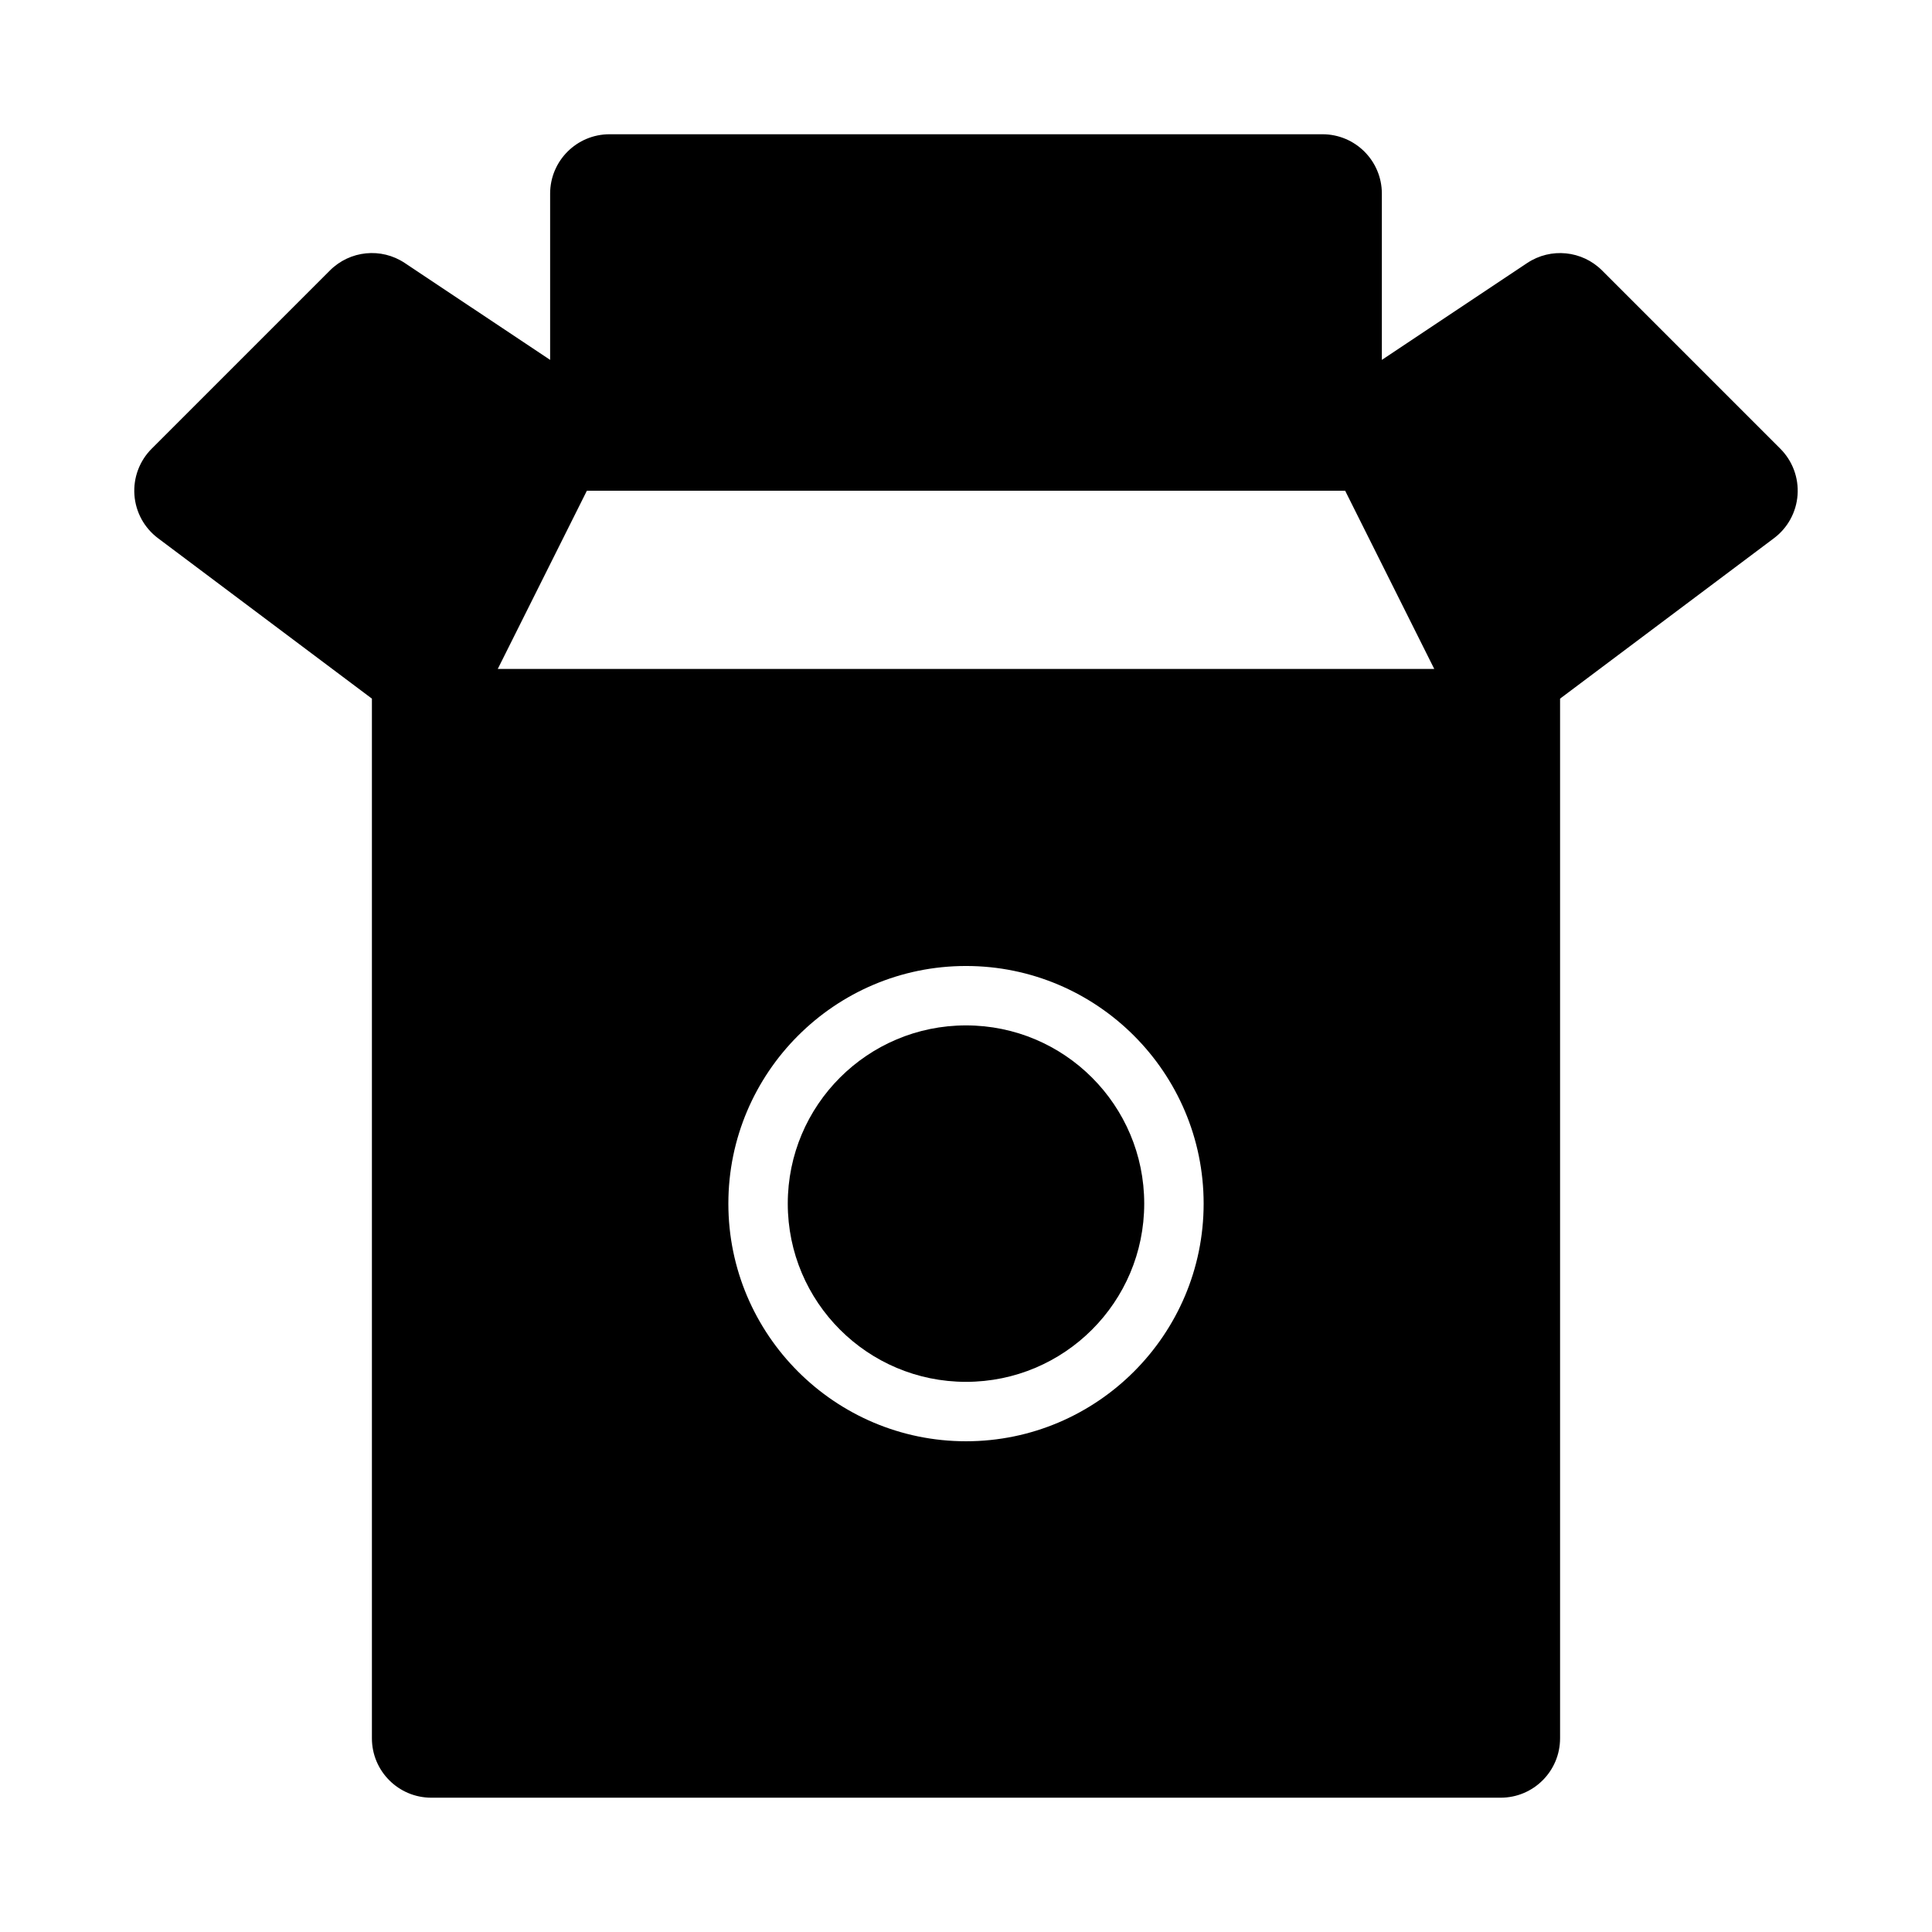
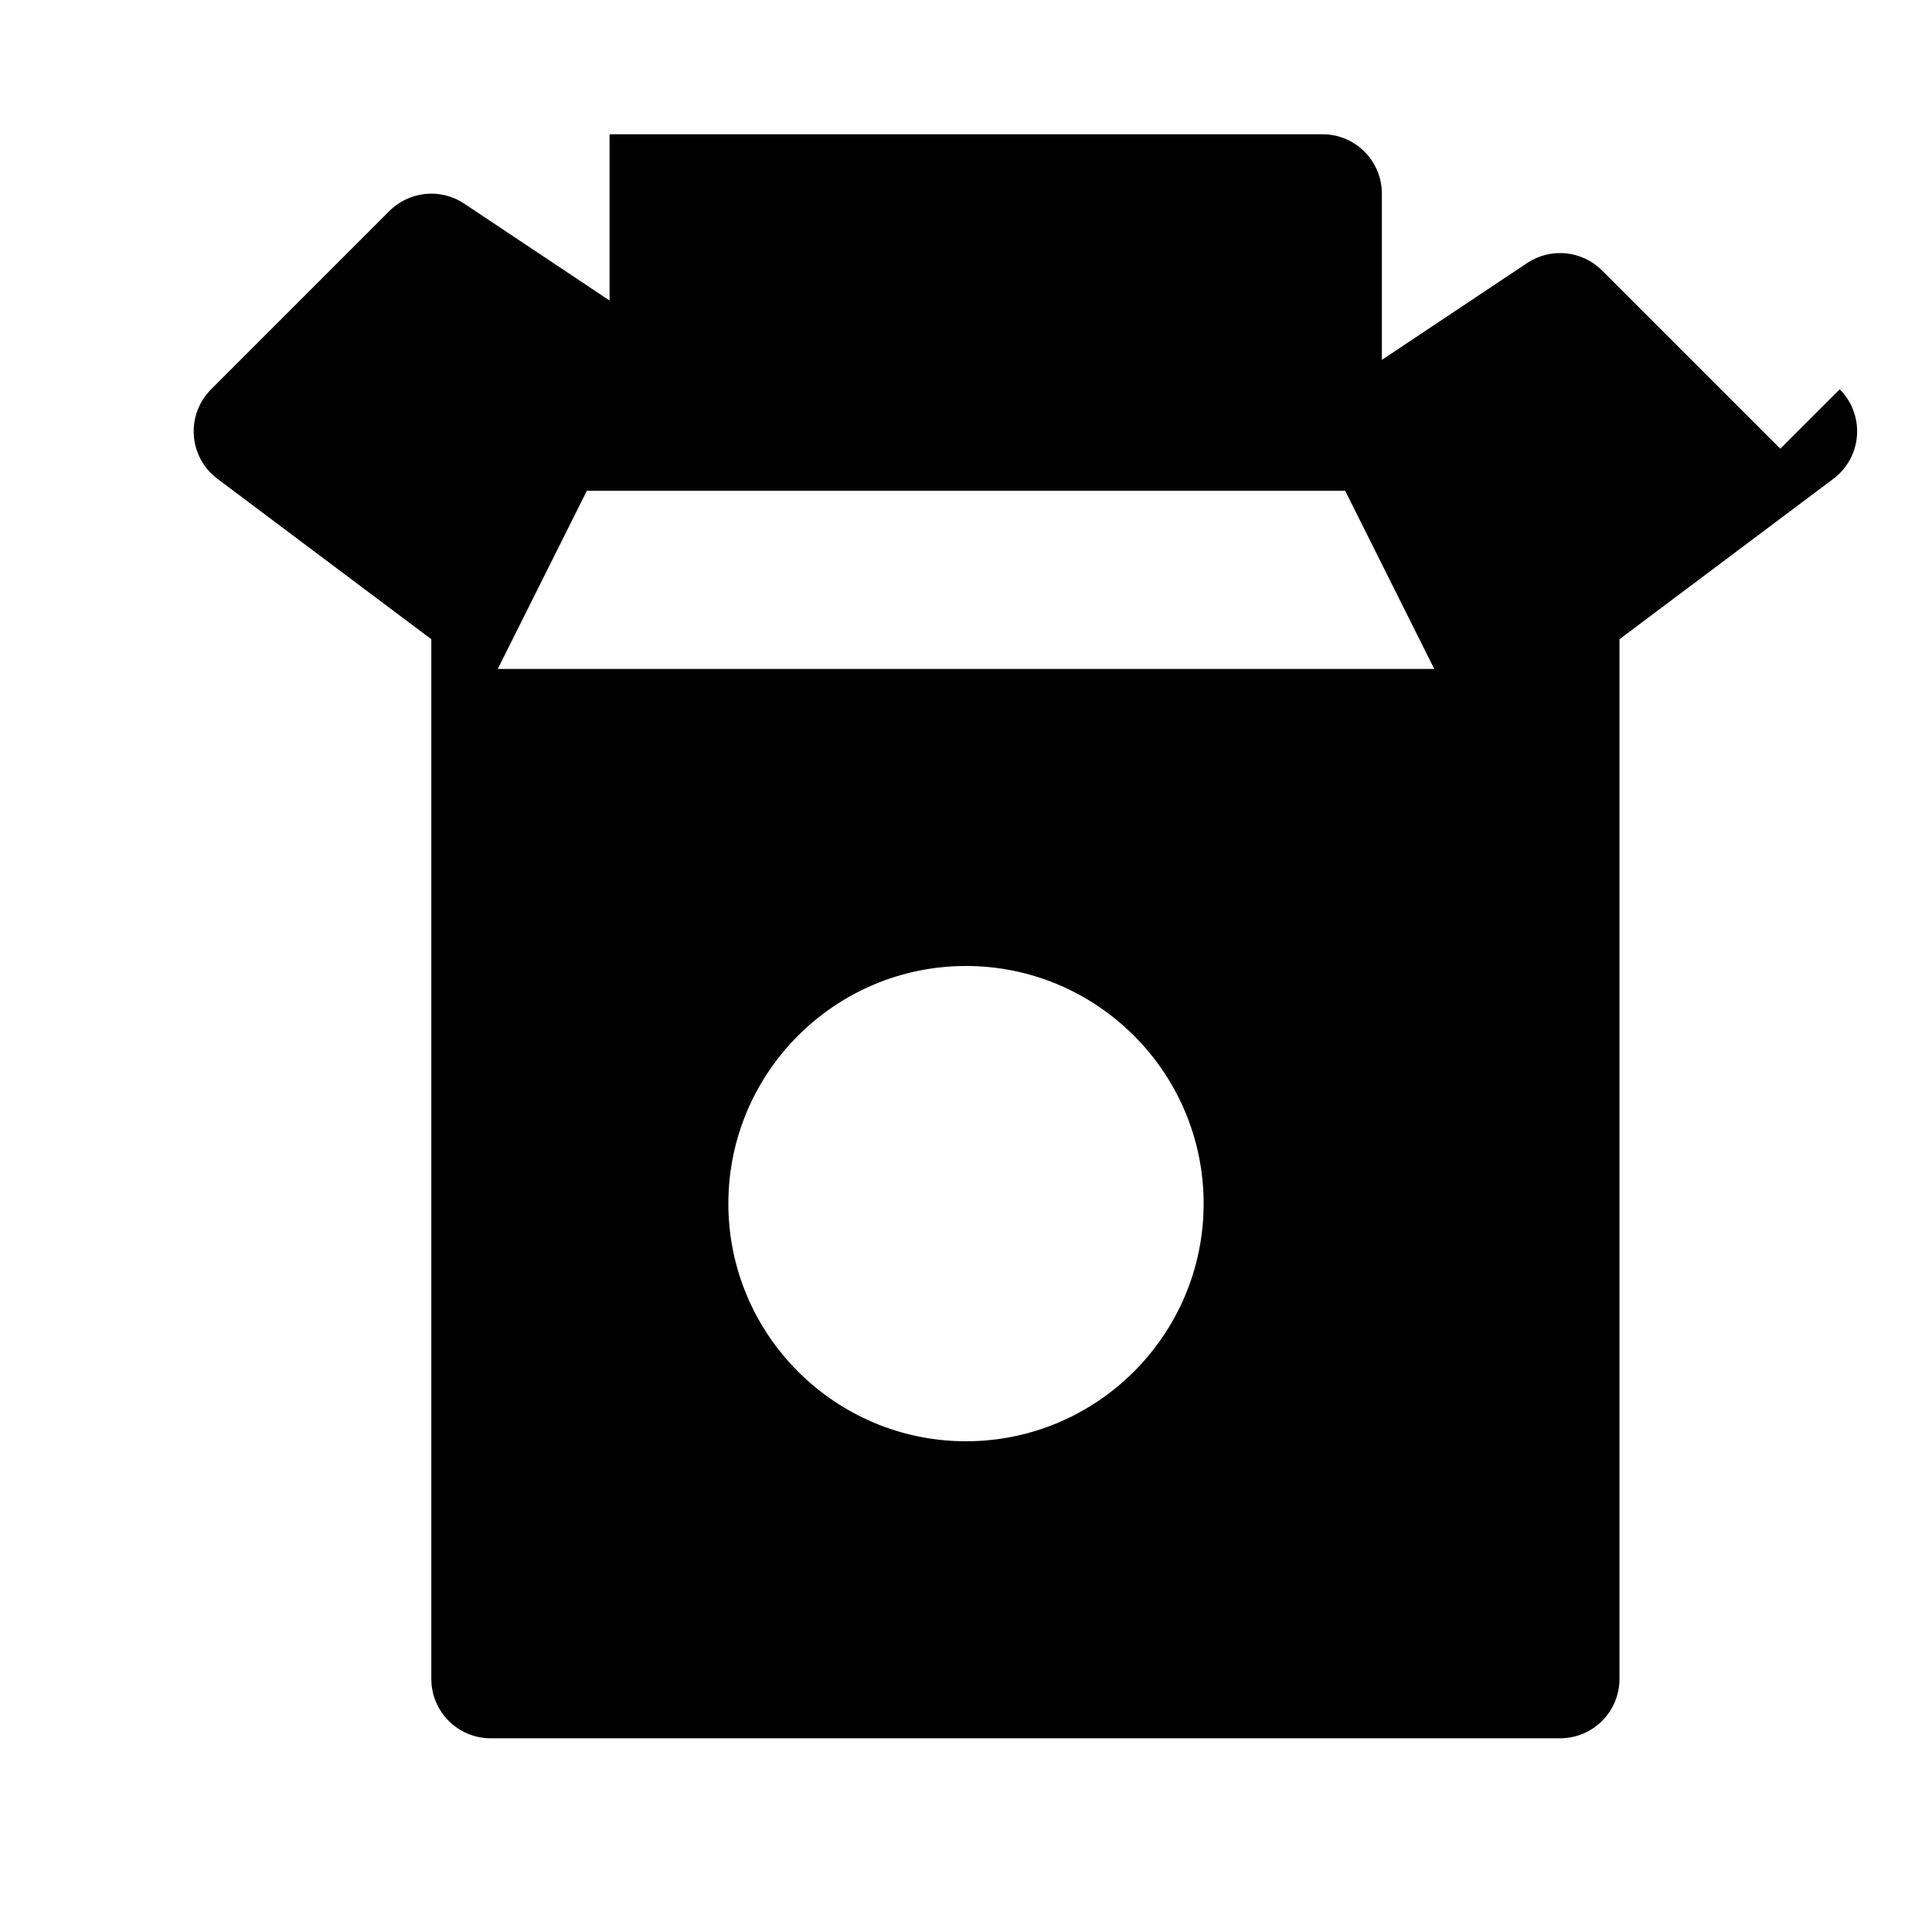
<svg xmlns="http://www.w3.org/2000/svg" fill="#000000" width="800px" height="800px" version="1.1" viewBox="144 144 512 512">
  <g>
-     <path d="m615.8 262.91-47.23-47.23c-5.297-5.305-13.613-6.133-19.863-1.969l-38.5 25.664v-44.055c0-8.703-7.051-15.742-15.742-15.742h-188.93c-8.695 0-15.746 7.043-15.746 15.742v44.055l-38.5-25.664c-6.266-4.184-14.559-3.336-19.863 1.969l-47.23 47.23c-3.231 3.231-4.898 7.688-4.574 12.254 0.324 4.551 2.606 8.734 6.258 11.469l56.68 42.512v275.52c0 8.703 7.051 15.742 15.742 15.742h283.39c8.695 0 15.742-7.043 15.742-15.742v-275.52l56.68-42.512c3.652-2.738 5.934-6.918 6.258-11.469 0.324-4.566-1.344-9.023-4.574-12.254zm-215.8 263.04c-34.723 0-62.977-28.254-62.977-62.977s28.254-62.977 62.977-62.977 62.977 28.254 62.977 62.977c0 34.727-28.254 62.977-62.977 62.977zm-124.09-204.67 23.617-47.23h200.95l23.617 47.23z" />
-     <path d="m447.23 462.97c0 26.086-21.148 47.234-47.23 47.234-26.086 0-47.234-21.148-47.234-47.234 0-26.082 21.148-47.23 47.234-47.23 26.082 0 47.23 21.148 47.23 47.23" />
+     <path d="m615.8 262.91-47.23-47.23c-5.297-5.305-13.613-6.133-19.863-1.969l-38.5 25.664v-44.055c0-8.703-7.051-15.742-15.742-15.742h-188.93v44.055l-38.5-25.664c-6.266-4.184-14.559-3.336-19.863 1.969l-47.23 47.23c-3.231 3.231-4.898 7.688-4.574 12.254 0.324 4.551 2.606 8.734 6.258 11.469l56.68 42.512v275.52c0 8.703 7.051 15.742 15.742 15.742h283.39c8.695 0 15.742-7.043 15.742-15.742v-275.52l56.68-42.512c3.652-2.738 5.934-6.918 6.258-11.469 0.324-4.566-1.344-9.023-4.574-12.254zm-215.8 263.04c-34.723 0-62.977-28.254-62.977-62.977s28.254-62.977 62.977-62.977 62.977 28.254 62.977 62.977c0 34.727-28.254 62.977-62.977 62.977zm-124.09-204.67 23.617-47.23h200.95l23.617 47.23z" />
  </g>
</svg>